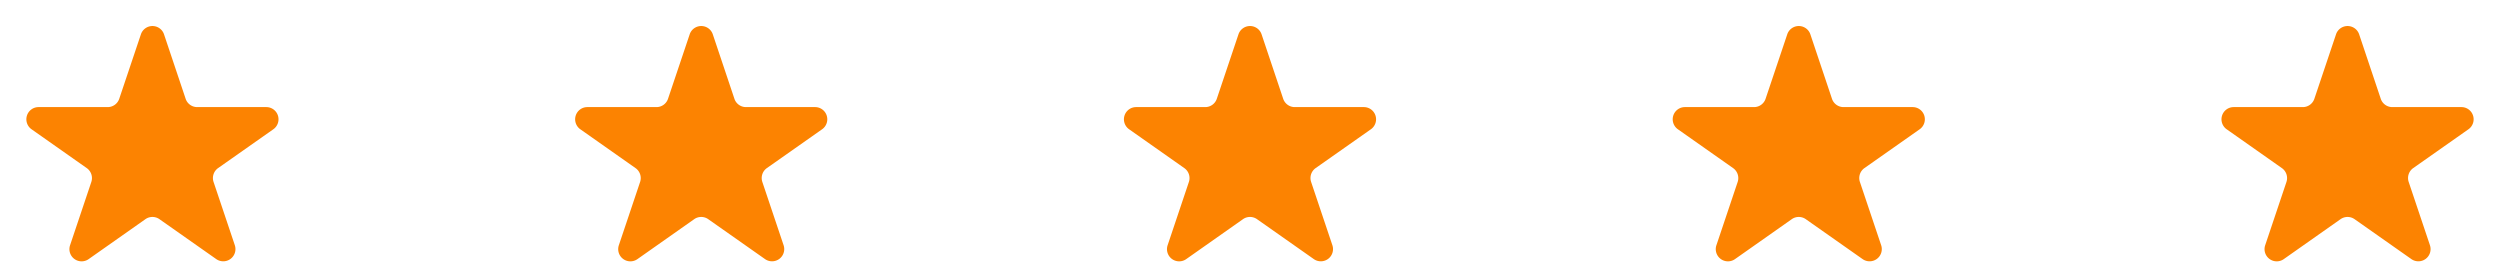
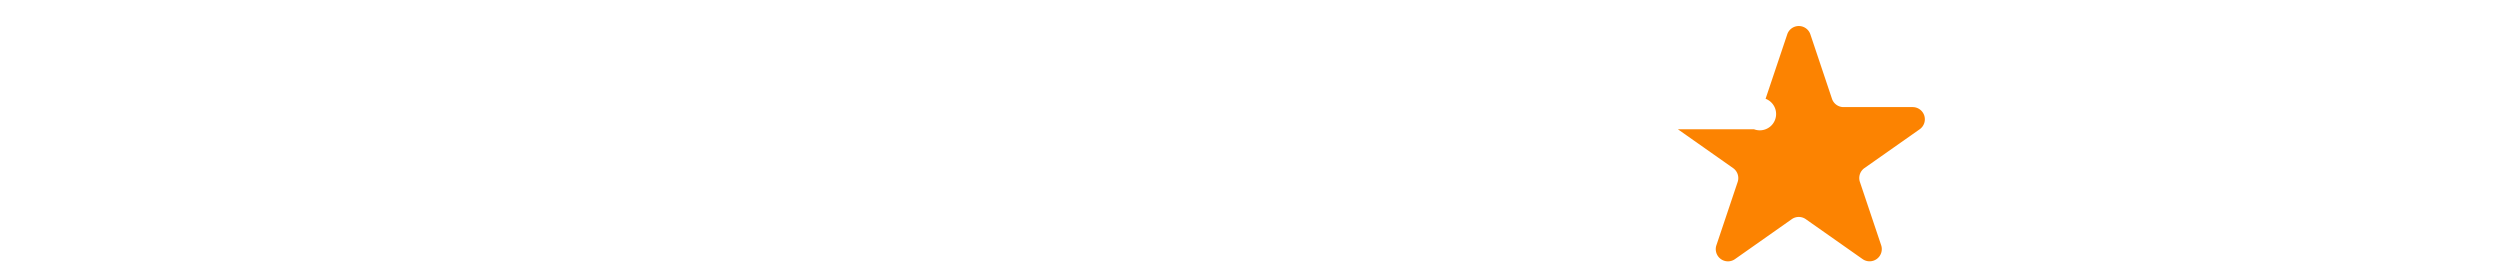
<svg xmlns="http://www.w3.org/2000/svg" id="Component_2_1" data-name="Component 2 – 1" width="205" height="23" viewBox="0 0 205 23">
-   <path id="Polygon_1" data-name="Polygon 1" d="M11.552,2.822a1,1,0,0,1,1.9,0L15.222,8.1a1,1,0,0,0,.948.682h5.668a1,1,0,0,1,.575,1.818l-4.528,3.182a1,1,0,0,0-.373,1.137l1.743,5.189a1,1,0,0,1-1.523,1.137l-4.657-3.273a1,1,0,0,0-1.15,0L7.268,21.248a1,1,0,0,1-1.523-1.137l1.743-5.189a1,1,0,0,0-.373-1.137L2.587,10.6a1,1,0,0,1,.575-1.818H8.83A1,1,0,0,0,9.778,8.1Z" fill="#fc8301" />
-   <path id="Polygon_1-2" data-name="Polygon 1" d="M11.552,2.822a1,1,0,0,1,1.9,0L15.222,8.1a1,1,0,0,0,.948.682h5.668a1,1,0,0,1,.575,1.818l-4.528,3.182a1,1,0,0,0-.373,1.137l1.743,5.189a1,1,0,0,1-1.523,1.137l-4.657-3.273a1,1,0,0,0-1.15,0L7.268,21.248a1,1,0,0,1-1.523-1.137l1.743-5.189a1,1,0,0,0-.373-1.137L2.587,10.6a1,1,0,0,1,.575-1.818H8.83A1,1,0,0,0,9.778,8.1Z" transform="translate(45)" fill="#fc8301" />
-   <path id="Polygon_1-3" data-name="Polygon 1" d="M11.552,2.822a1,1,0,0,1,1.9,0L15.222,8.1a1,1,0,0,0,.948.682h5.668a1,1,0,0,1,.575,1.818l-4.528,3.182a1,1,0,0,0-.373,1.137l1.743,5.189a1,1,0,0,1-1.523,1.137l-4.657-3.273a1,1,0,0,0-1.15,0L7.268,21.248a1,1,0,0,1-1.523-1.137l1.743-5.189a1,1,0,0,0-.373-1.137L2.587,10.6a1,1,0,0,1,.575-1.818H8.83A1,1,0,0,0,9.778,8.1Z" transform="translate(90)" fill="#fc8301" />
-   <path id="Polygon_1-4" data-name="Polygon 1" d="M11.552,2.822a1,1,0,0,1,1.9,0L15.222,8.1a1,1,0,0,0,.948.682h5.668a1,1,0,0,1,.575,1.818l-4.528,3.182a1,1,0,0,0-.373,1.137l1.743,5.189a1,1,0,0,1-1.523,1.137l-4.657-3.273a1,1,0,0,0-1.15,0L7.268,21.248a1,1,0,0,1-1.523-1.137l1.743-5.189a1,1,0,0,0-.373-1.137L2.587,10.6a1,1,0,0,1,.575-1.818H8.83A1,1,0,0,0,9.778,8.1Z" transform="translate(135)" fill="#fc8301" />
-   <path id="Polygon_1-5" data-name="Polygon 1" d="M11.552,2.822a1,1,0,0,1,1.9,0L15.222,8.1a1,1,0,0,0,.948.682h5.668a1,1,0,0,1,.575,1.818l-4.528,3.182a1,1,0,0,0-.373,1.137l1.743,5.189a1,1,0,0,1-1.523,1.137l-4.657-3.273a1,1,0,0,0-1.15,0L7.268,21.248a1,1,0,0,1-1.523-1.137l1.743-5.189a1,1,0,0,0-.373-1.137L2.587,10.6a1,1,0,0,1,.575-1.818H8.83A1,1,0,0,0,9.778,8.1Z" transform="translate(180)" fill="#fc8301" />
+   <path id="Polygon_1-4" data-name="Polygon 1" d="M11.552,2.822a1,1,0,0,1,1.9,0L15.222,8.1a1,1,0,0,0,.948.682h5.668a1,1,0,0,1,.575,1.818l-4.528,3.182a1,1,0,0,0-.373,1.137l1.743,5.189a1,1,0,0,1-1.523,1.137l-4.657-3.273a1,1,0,0,0-1.15,0L7.268,21.248a1,1,0,0,1-1.523-1.137l1.743-5.189a1,1,0,0,0-.373-1.137L2.587,10.6H8.83A1,1,0,0,0,9.778,8.1Z" transform="translate(135)" fill="#fc8301" />
</svg>